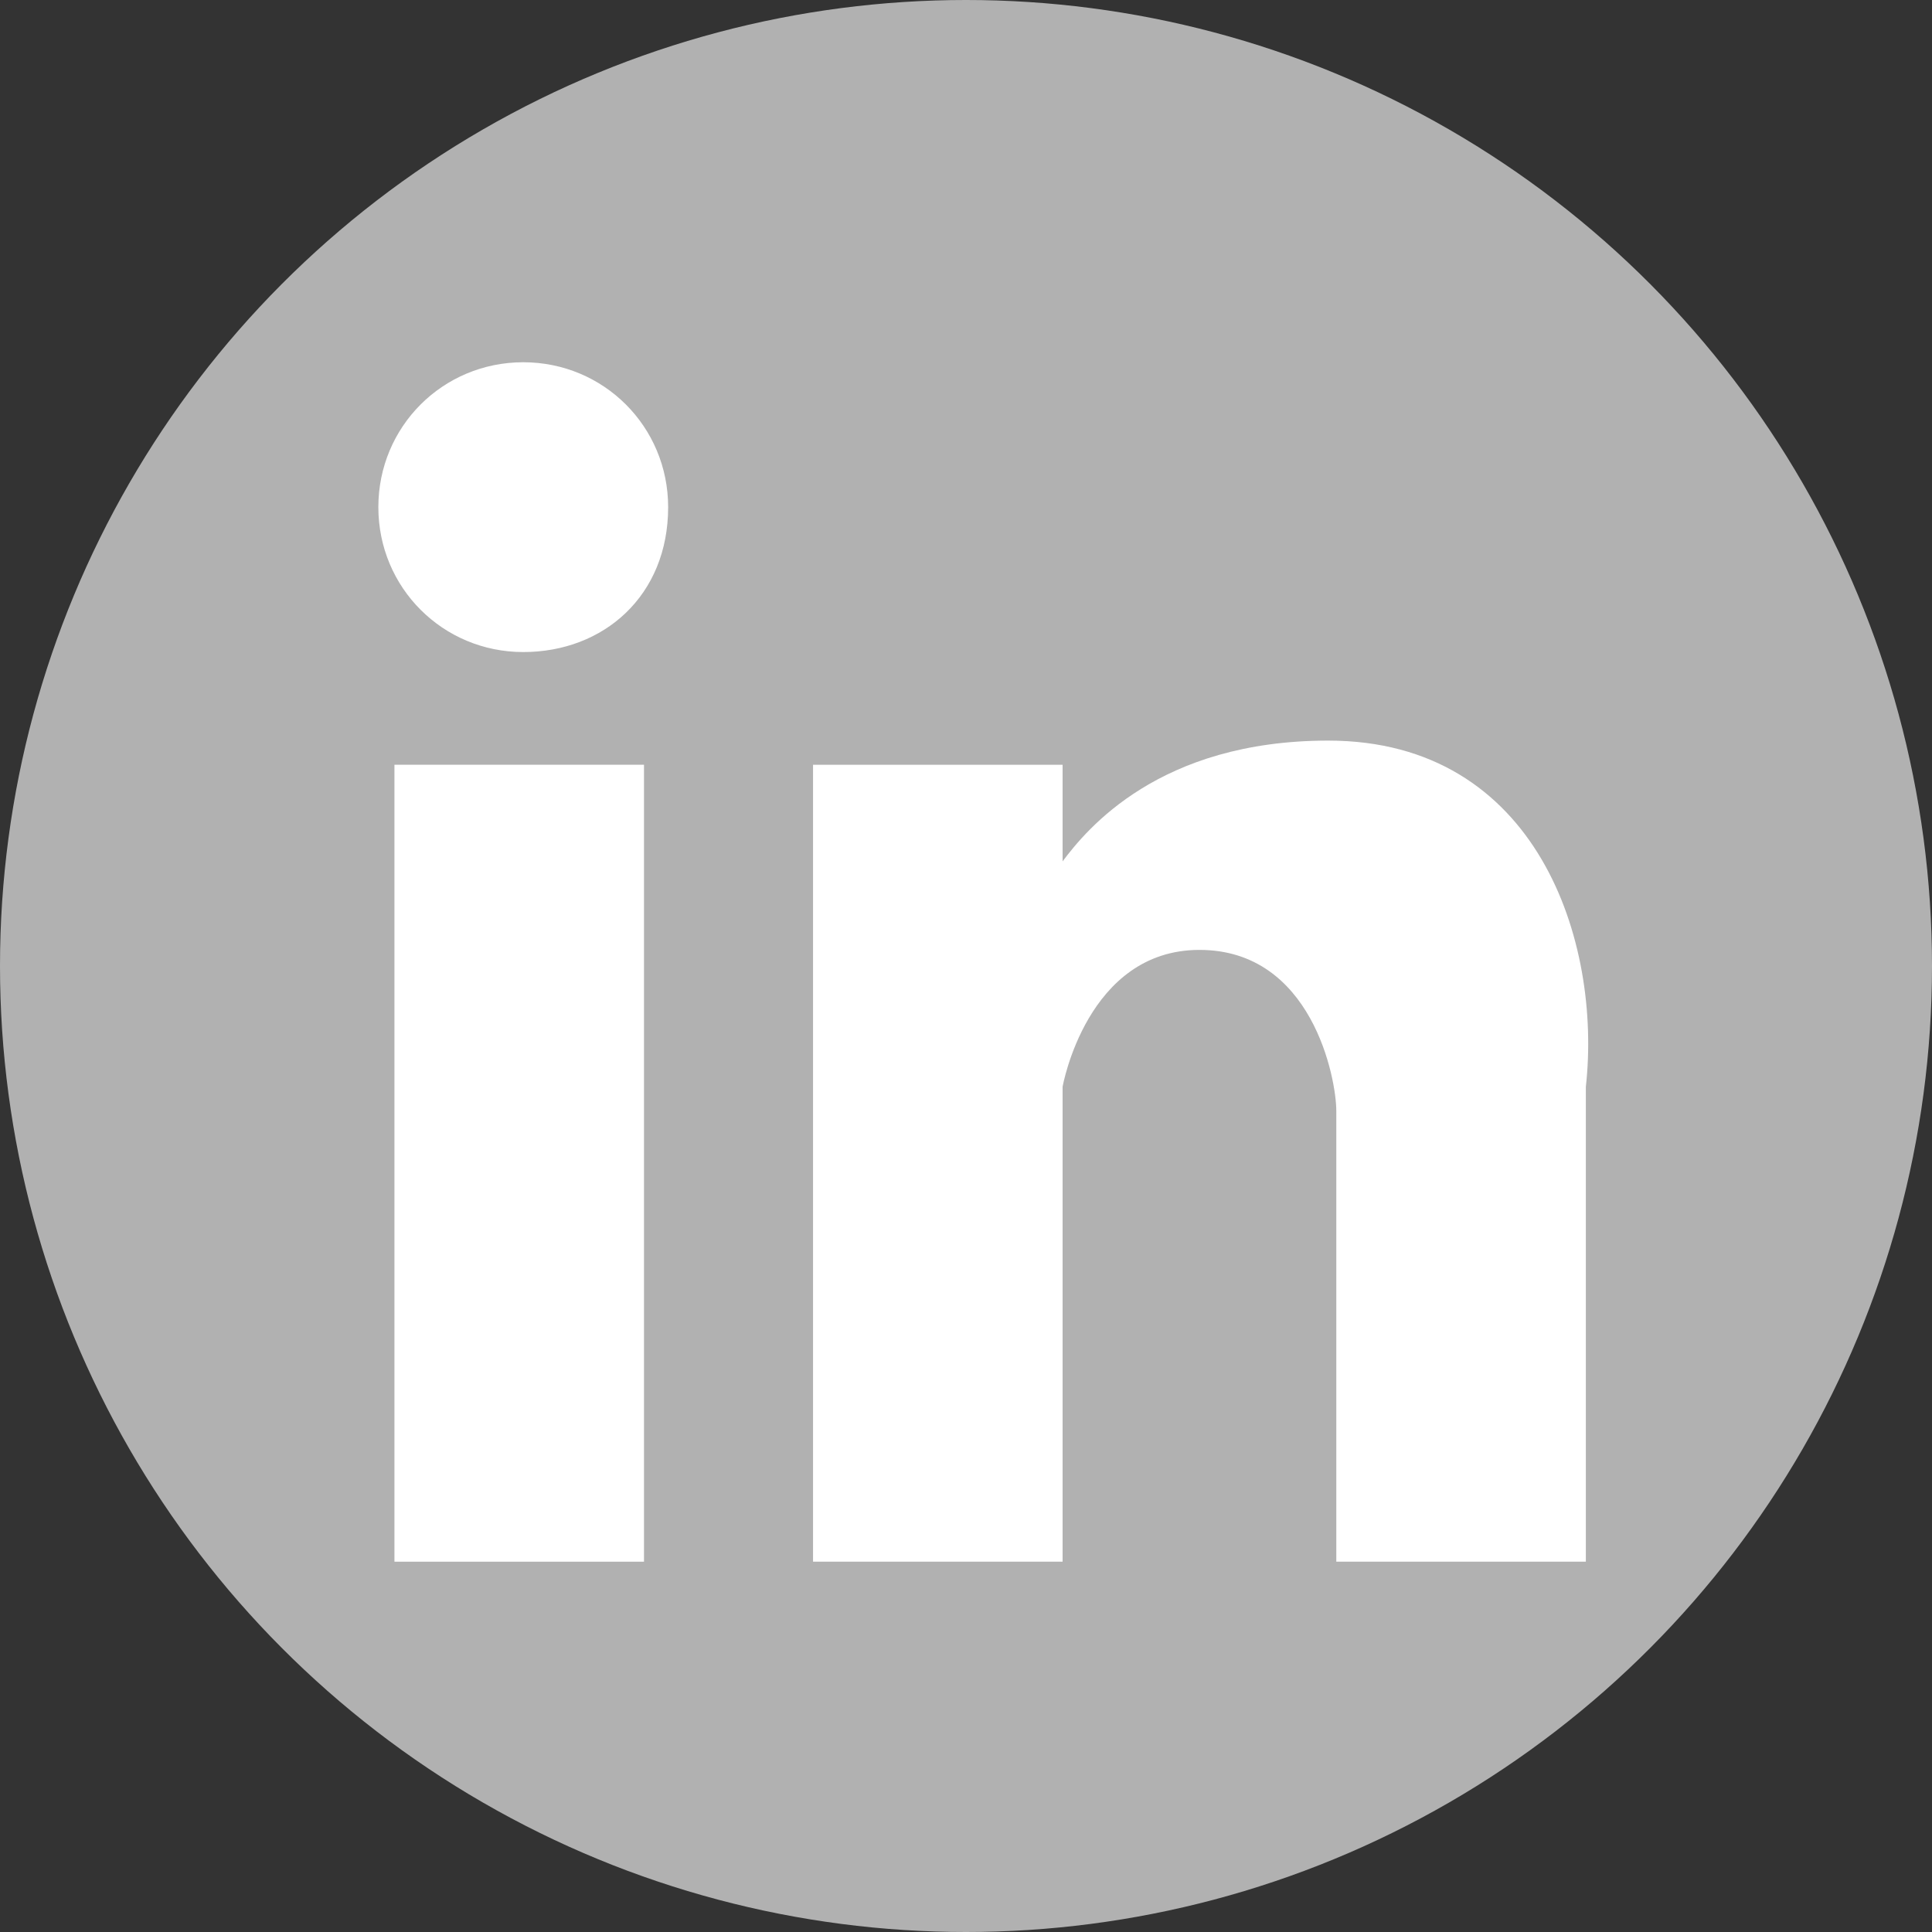
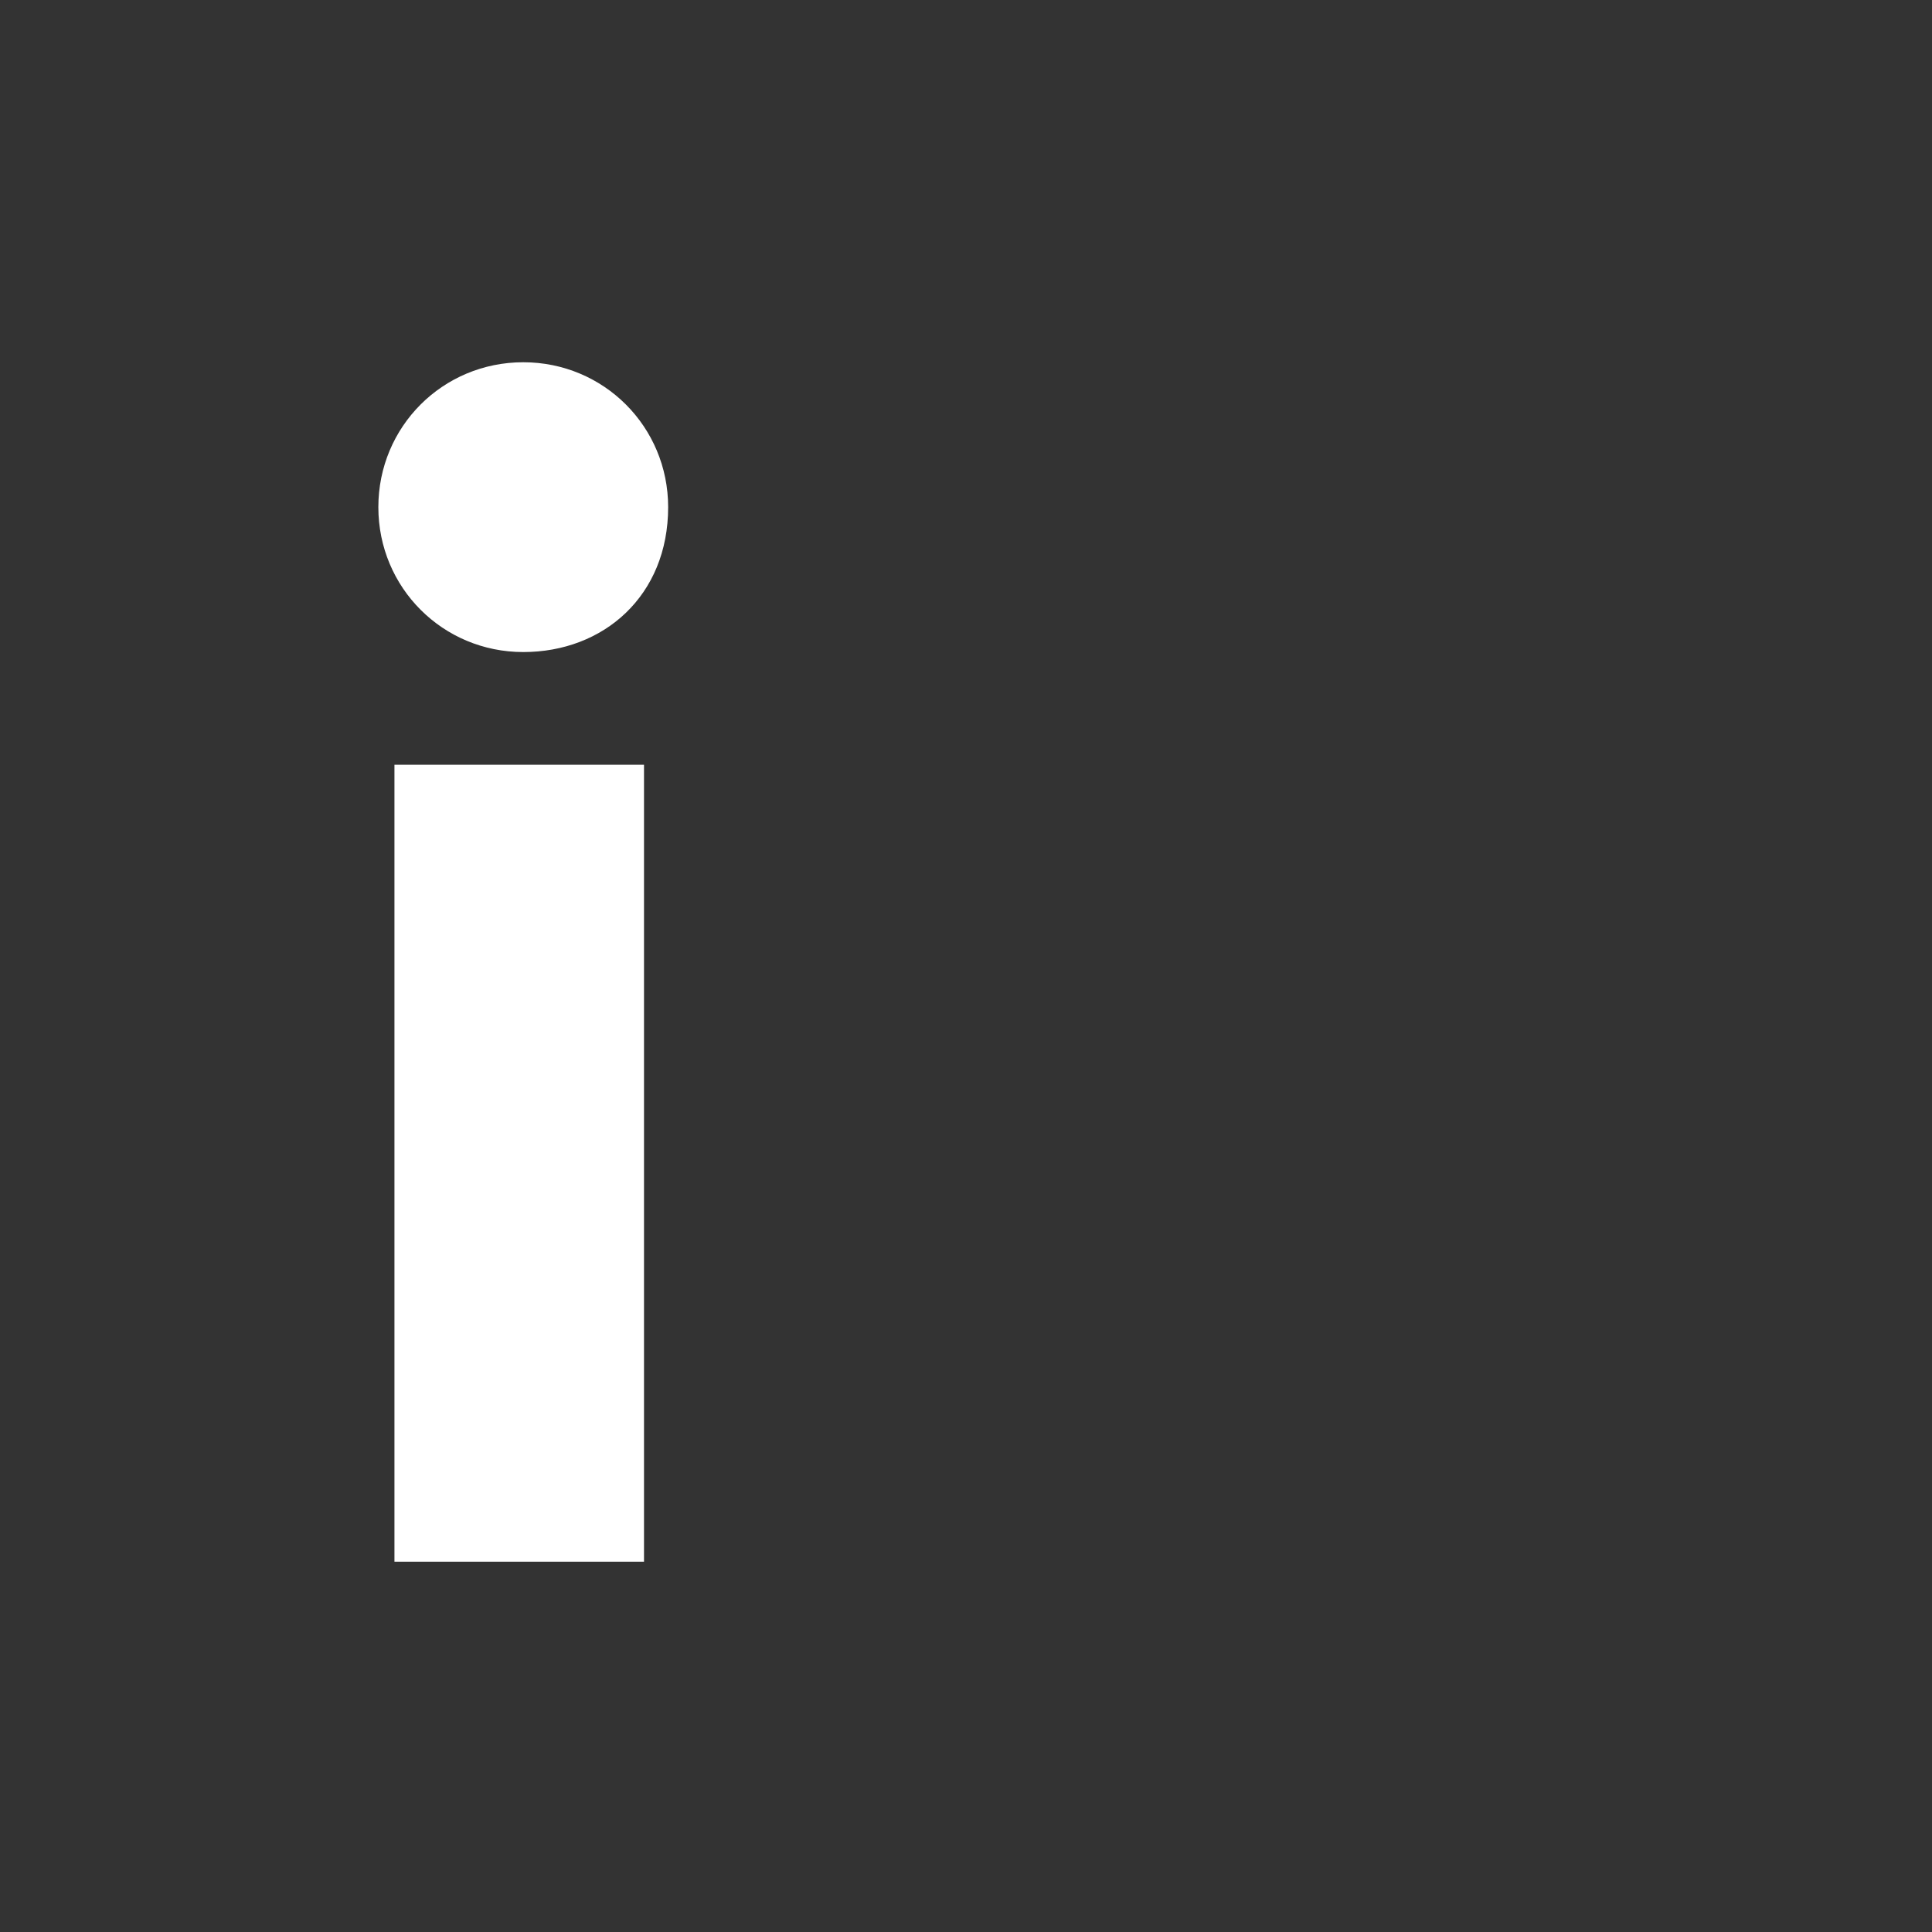
<svg xmlns="http://www.w3.org/2000/svg" version="1.1" id="Ebene_1" x="0px" y="0px" viewBox="0 0 24 24" style="enable-background:new 0 0 24 24;" xml:space="preserve">
  <rect x="0" y="0" width="24" height="24" fill="#333333" stroke="none" />
  <style type="text/css">
	.st0{fill:#B1B1B1;}
	.st1{fill-rule:evenodd;clip-rule:evenodd;fill:#FFFFFF;}
</style>
  <g>
-     <circle class="st0" cx="12" cy="12" r="12" />
-   </g>
+     </g>
  <g>
    <g>
      <g>
        <rect x="4.9" y="9.5" class="st1" width="3.1" height="9.9" />
        <path class="st1" d="M8.3,6.3c0,1.1-0.8,1.8-1.8,1.8S4.7,7.3,4.7,6.3s0.8-1.8,1.8-1.8S8.3,5.3,8.3,6.3z" />
-         <path class="st1" d="M16.5,9.2c-2.1,0-3,1.1-3.3,1.5V9.5h-3.1v9.9h3.1v-5.9c0,0,0.3-1.7,1.7-1.7s1.7,1.6,1.7,2v5.6h3.1v-5.9     C19.9,11.7,19.1,9.2,16.5,9.2z" />
      </g>
    </g>
  </g>
</svg>